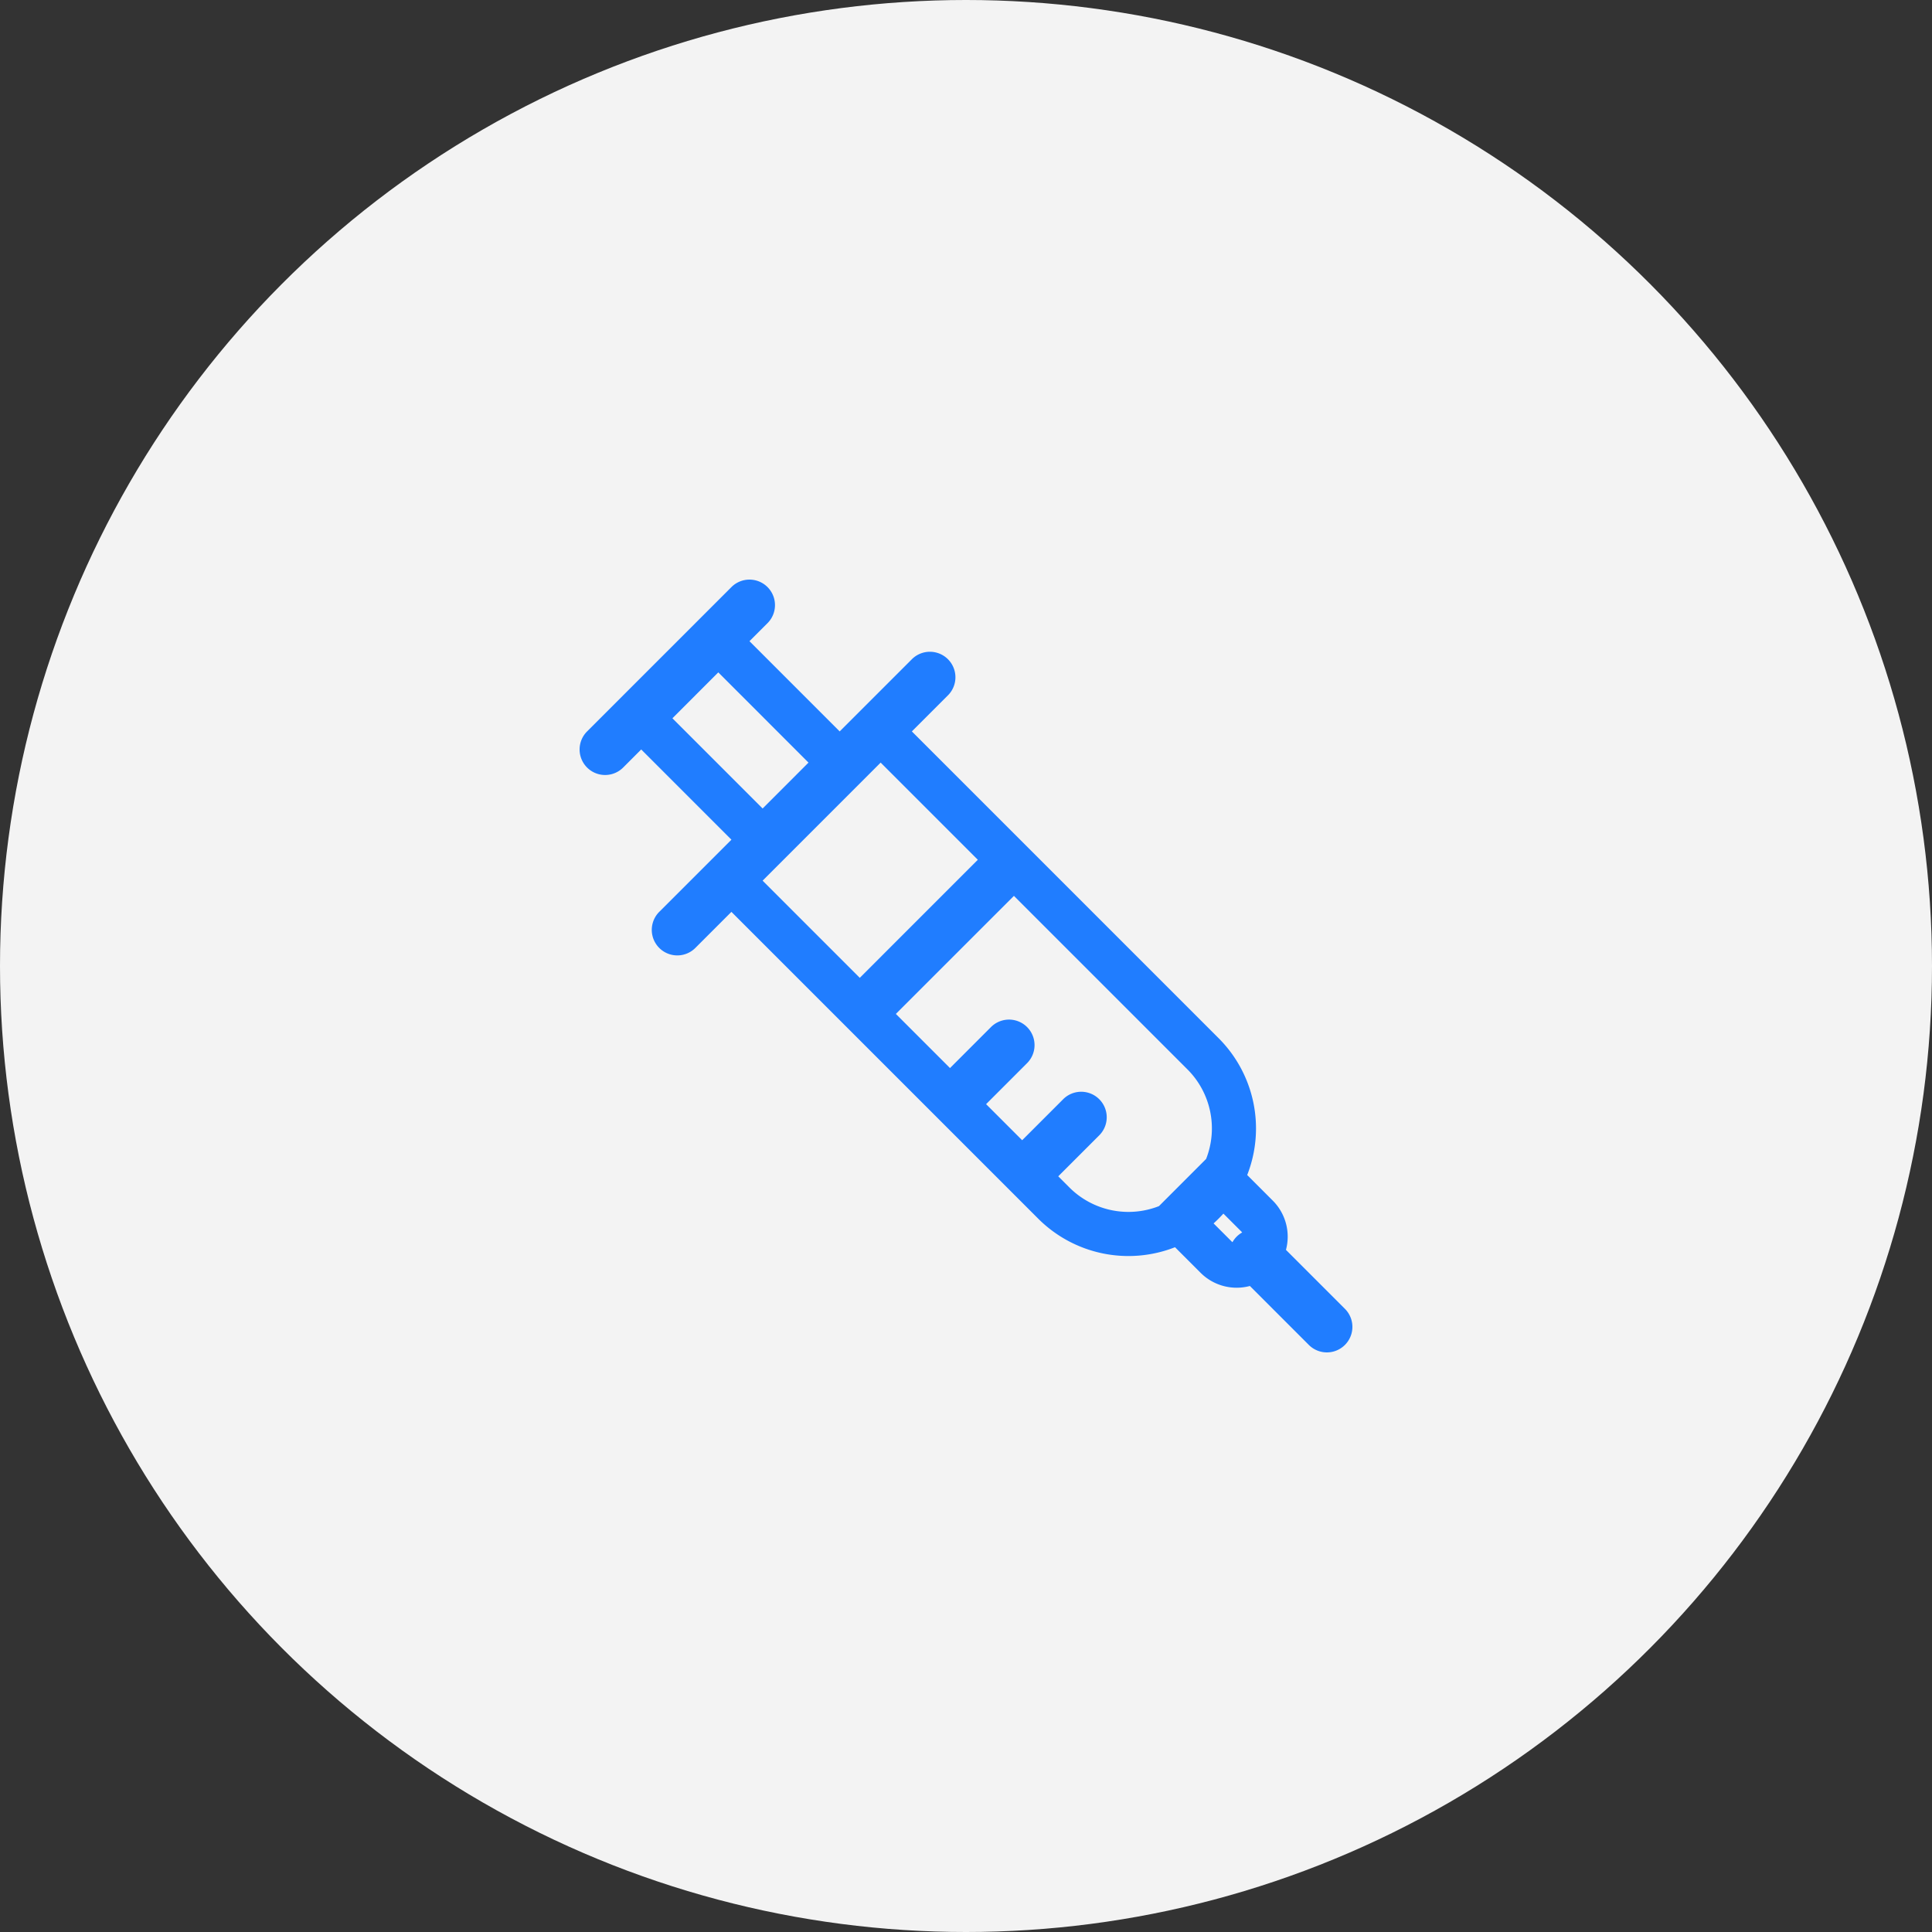
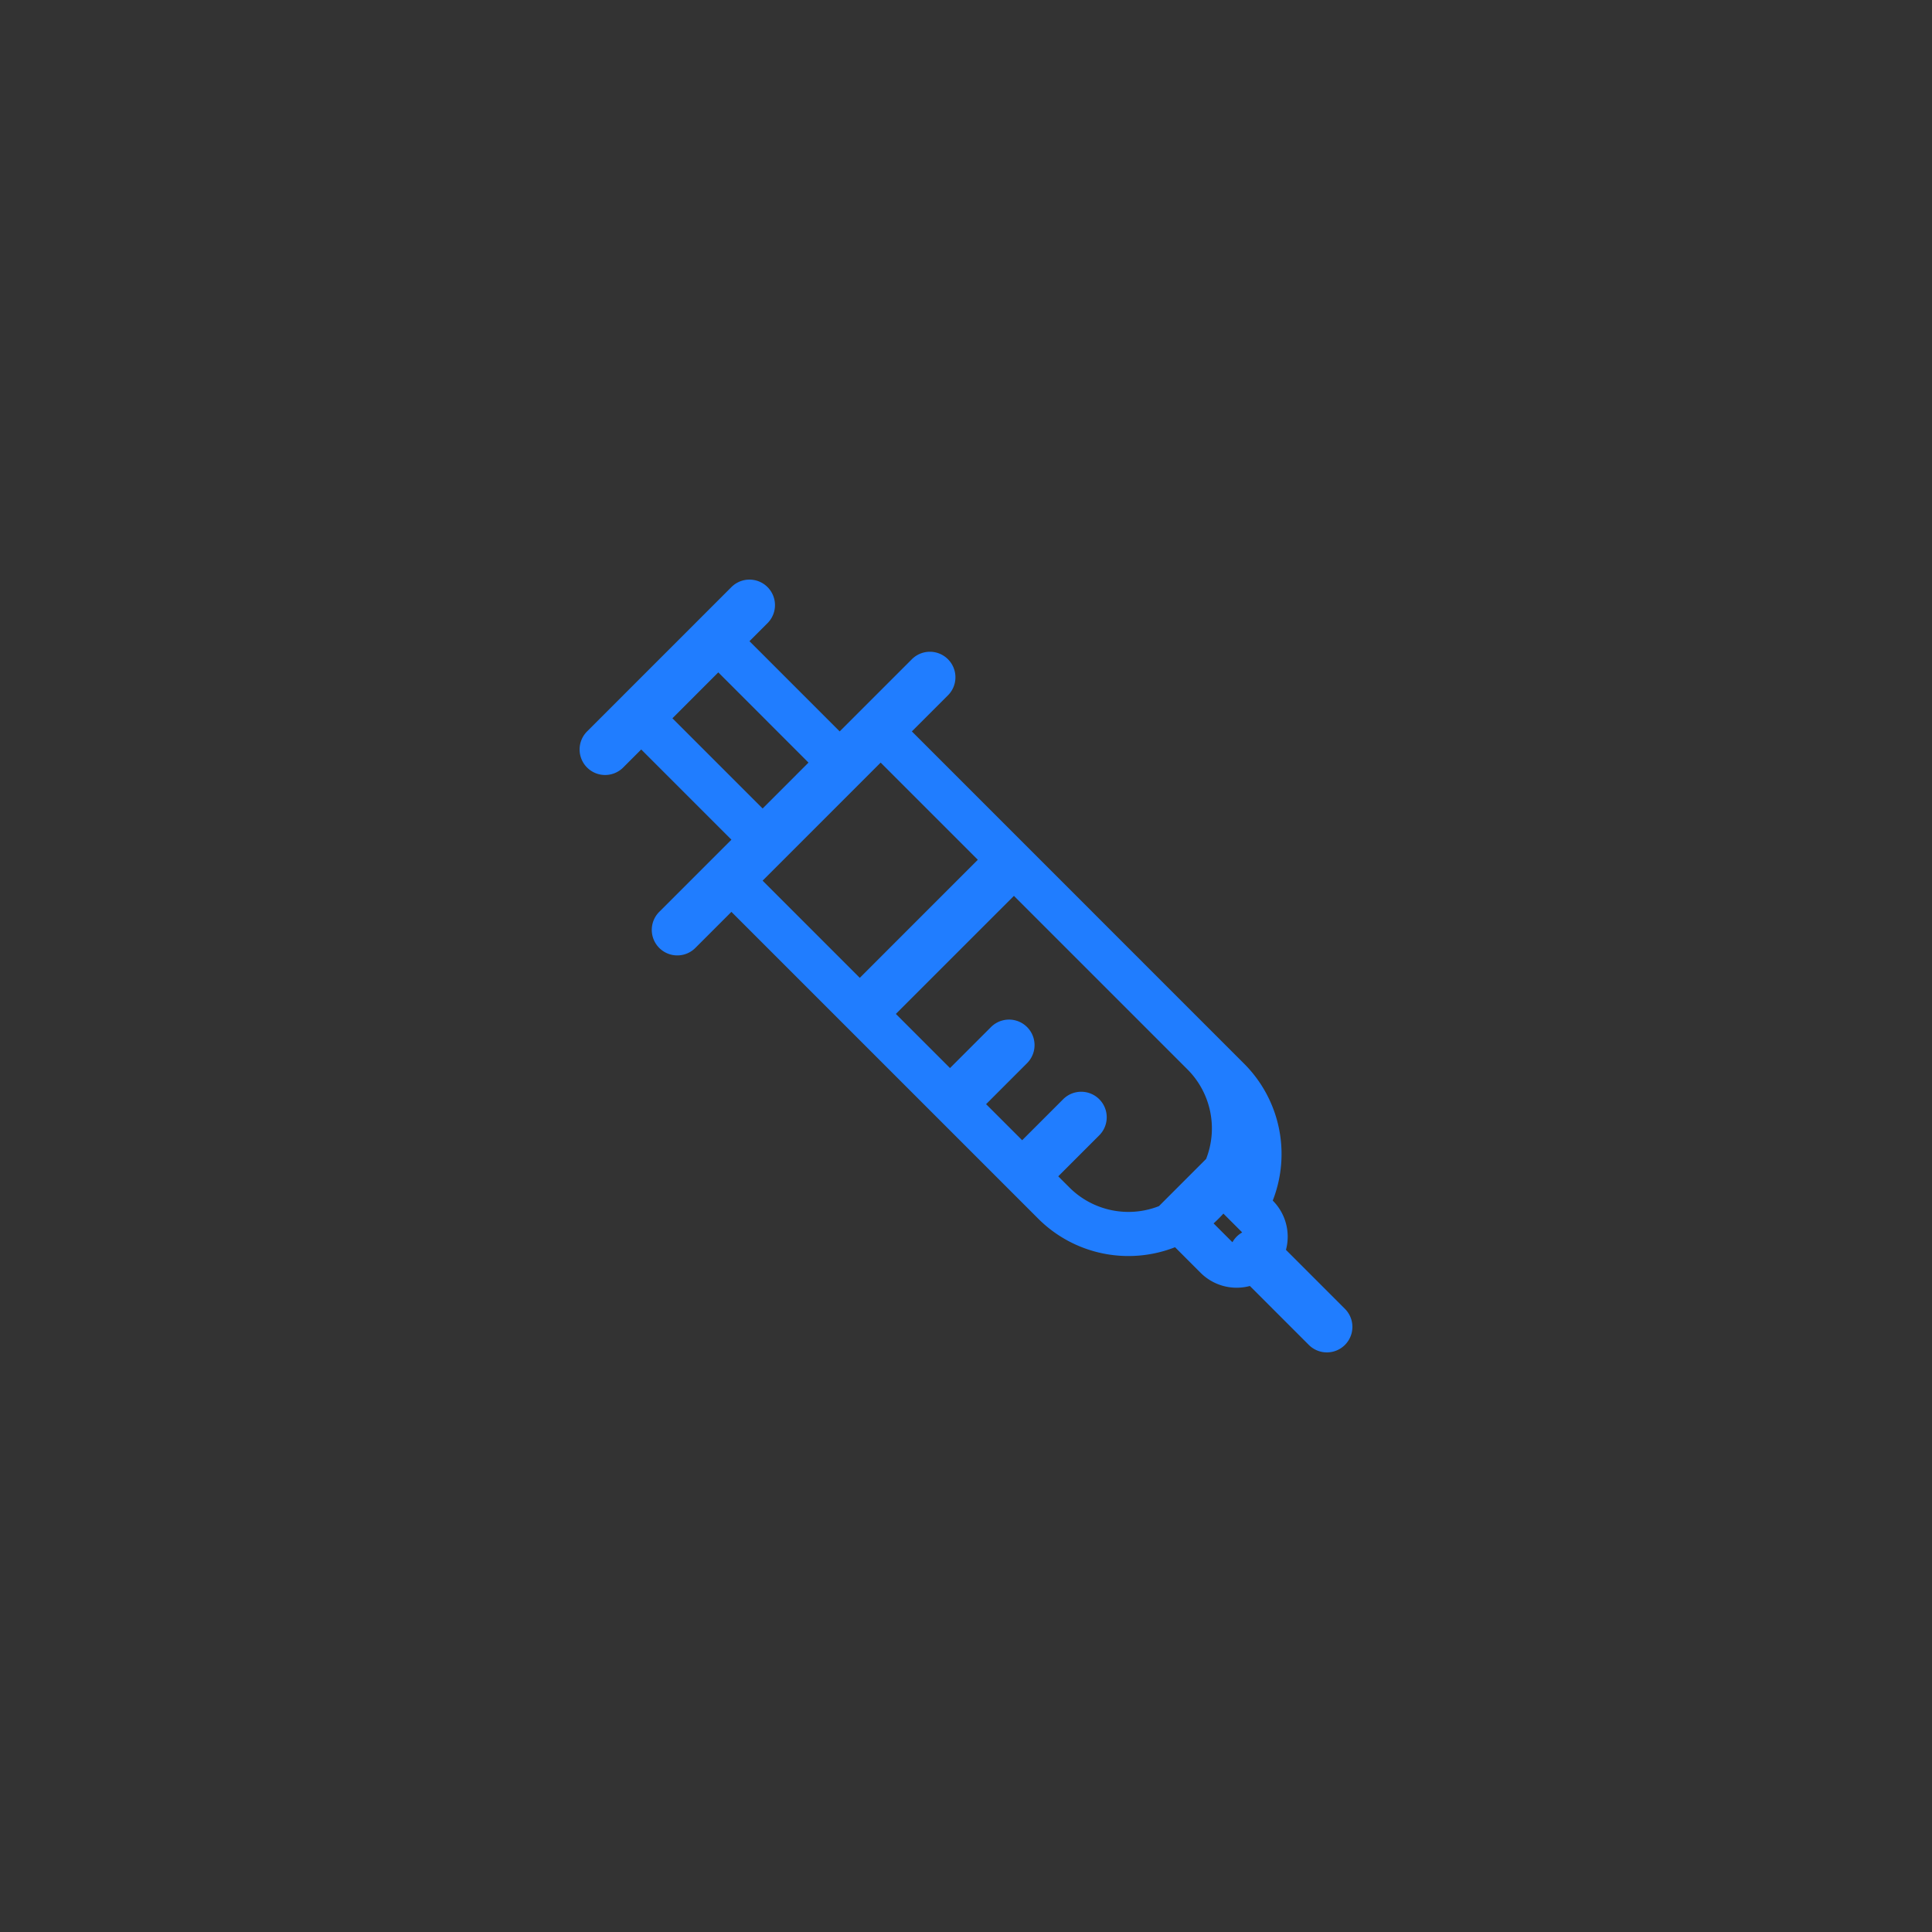
<svg xmlns="http://www.w3.org/2000/svg" width="100" height="100" fill="none">
  <rect width="100%" height="100%" fill="#333333" stroke="none" />
-   <circle cx="50" cy="50" r="50" fill="#F3F3F3" />
-   <path fill-rule="evenodd" clip-rule="evenodd" d="M30.387 37.859a1.32 1.32 0 1 0 1.868 1.868l.934-.935 4.67 4.67-3.736 3.735a1.32 1.32 0 0 0 1.868 1.868l1.867-1.867 15.878 15.878a6.606 6.606 0 0 0 7.083 1.48l1.322 1.322a2.64 2.64 0 0 0 2.553.684l3.051 3.051a1.32 1.32 0 1 0 1.868-1.868l-3.052-3.052a2.641 2.641 0 0 0-.684-2.551l-1.322-1.323a6.606 6.606 0 0 0-1.48-7.083L47.198 37.858l1.868-1.868a1.32 1.32 0 1 0-1.868-1.868l-3.736 3.736-4.669-4.67.933-.933a1.32 1.32 0 0 0-1.867-1.868l-7.472 7.472Zm11.46 1.613-4.668-4.67-2.375 2.376 4.669 4.669 2.375-2.375Zm3.736 0-6.11 6.111 5.029 5.03 6.11-6.111-5.029-5.03Zm.787 13.009 2.802 2.802 2.121-2.122a1.32 1.32 0 1 1 1.868 1.868l-2.121 2.122 1.867 1.867 2.122-2.122a1.32 1.32 0 1 1 1.868 1.868l-2.122 2.122.575.575a4.322 4.322 0 0 0 4.637.968l2.441-2.442a4.322 4.322 0 0 0-.967-4.637l-8.98-8.98-6.111 6.11Zm17.924 11.311a.37.37 0 0 0-.031-.036l-.94-.94a6.7 6.7 0 0 1-.508.507l.94.94a.376.376 0 0 0 .037.032 1.32 1.32 0 0 1 .502-.503Z" fill="#207DFF" />
+   <path fill-rule="evenodd" clip-rule="evenodd" d="M30.387 37.859a1.32 1.32 0 1 0 1.868 1.868l.934-.935 4.67 4.67-3.736 3.735a1.32 1.32 0 0 0 1.868 1.868l1.867-1.867 15.878 15.878a6.606 6.606 0 0 0 7.083 1.48l1.322 1.322a2.64 2.64 0 0 0 2.553.684l3.051 3.051a1.32 1.32 0 1 0 1.868-1.868l-3.052-3.052a2.641 2.641 0 0 0-.684-2.551a6.606 6.606 0 0 0-1.48-7.083L47.198 37.858l1.868-1.868a1.32 1.32 0 1 0-1.868-1.868l-3.736 3.736-4.669-4.67.933-.933a1.32 1.32 0 0 0-1.867-1.868l-7.472 7.472Zm11.46 1.613-4.668-4.67-2.375 2.376 4.669 4.669 2.375-2.375Zm3.736 0-6.11 6.111 5.029 5.03 6.11-6.111-5.029-5.03Zm.787 13.009 2.802 2.802 2.121-2.122a1.32 1.32 0 1 1 1.868 1.868l-2.121 2.122 1.867 1.867 2.122-2.122a1.32 1.32 0 1 1 1.868 1.868l-2.122 2.122.575.575a4.322 4.322 0 0 0 4.637.968l2.441-2.442a4.322 4.322 0 0 0-.967-4.637l-8.98-8.98-6.111 6.11Zm17.924 11.311a.37.37 0 0 0-.031-.036l-.94-.94a6.7 6.7 0 0 1-.508.507l.94.94a.376.376 0 0 0 .037.032 1.32 1.32 0 0 1 .502-.503Z" fill="#207DFF" />
</svg>